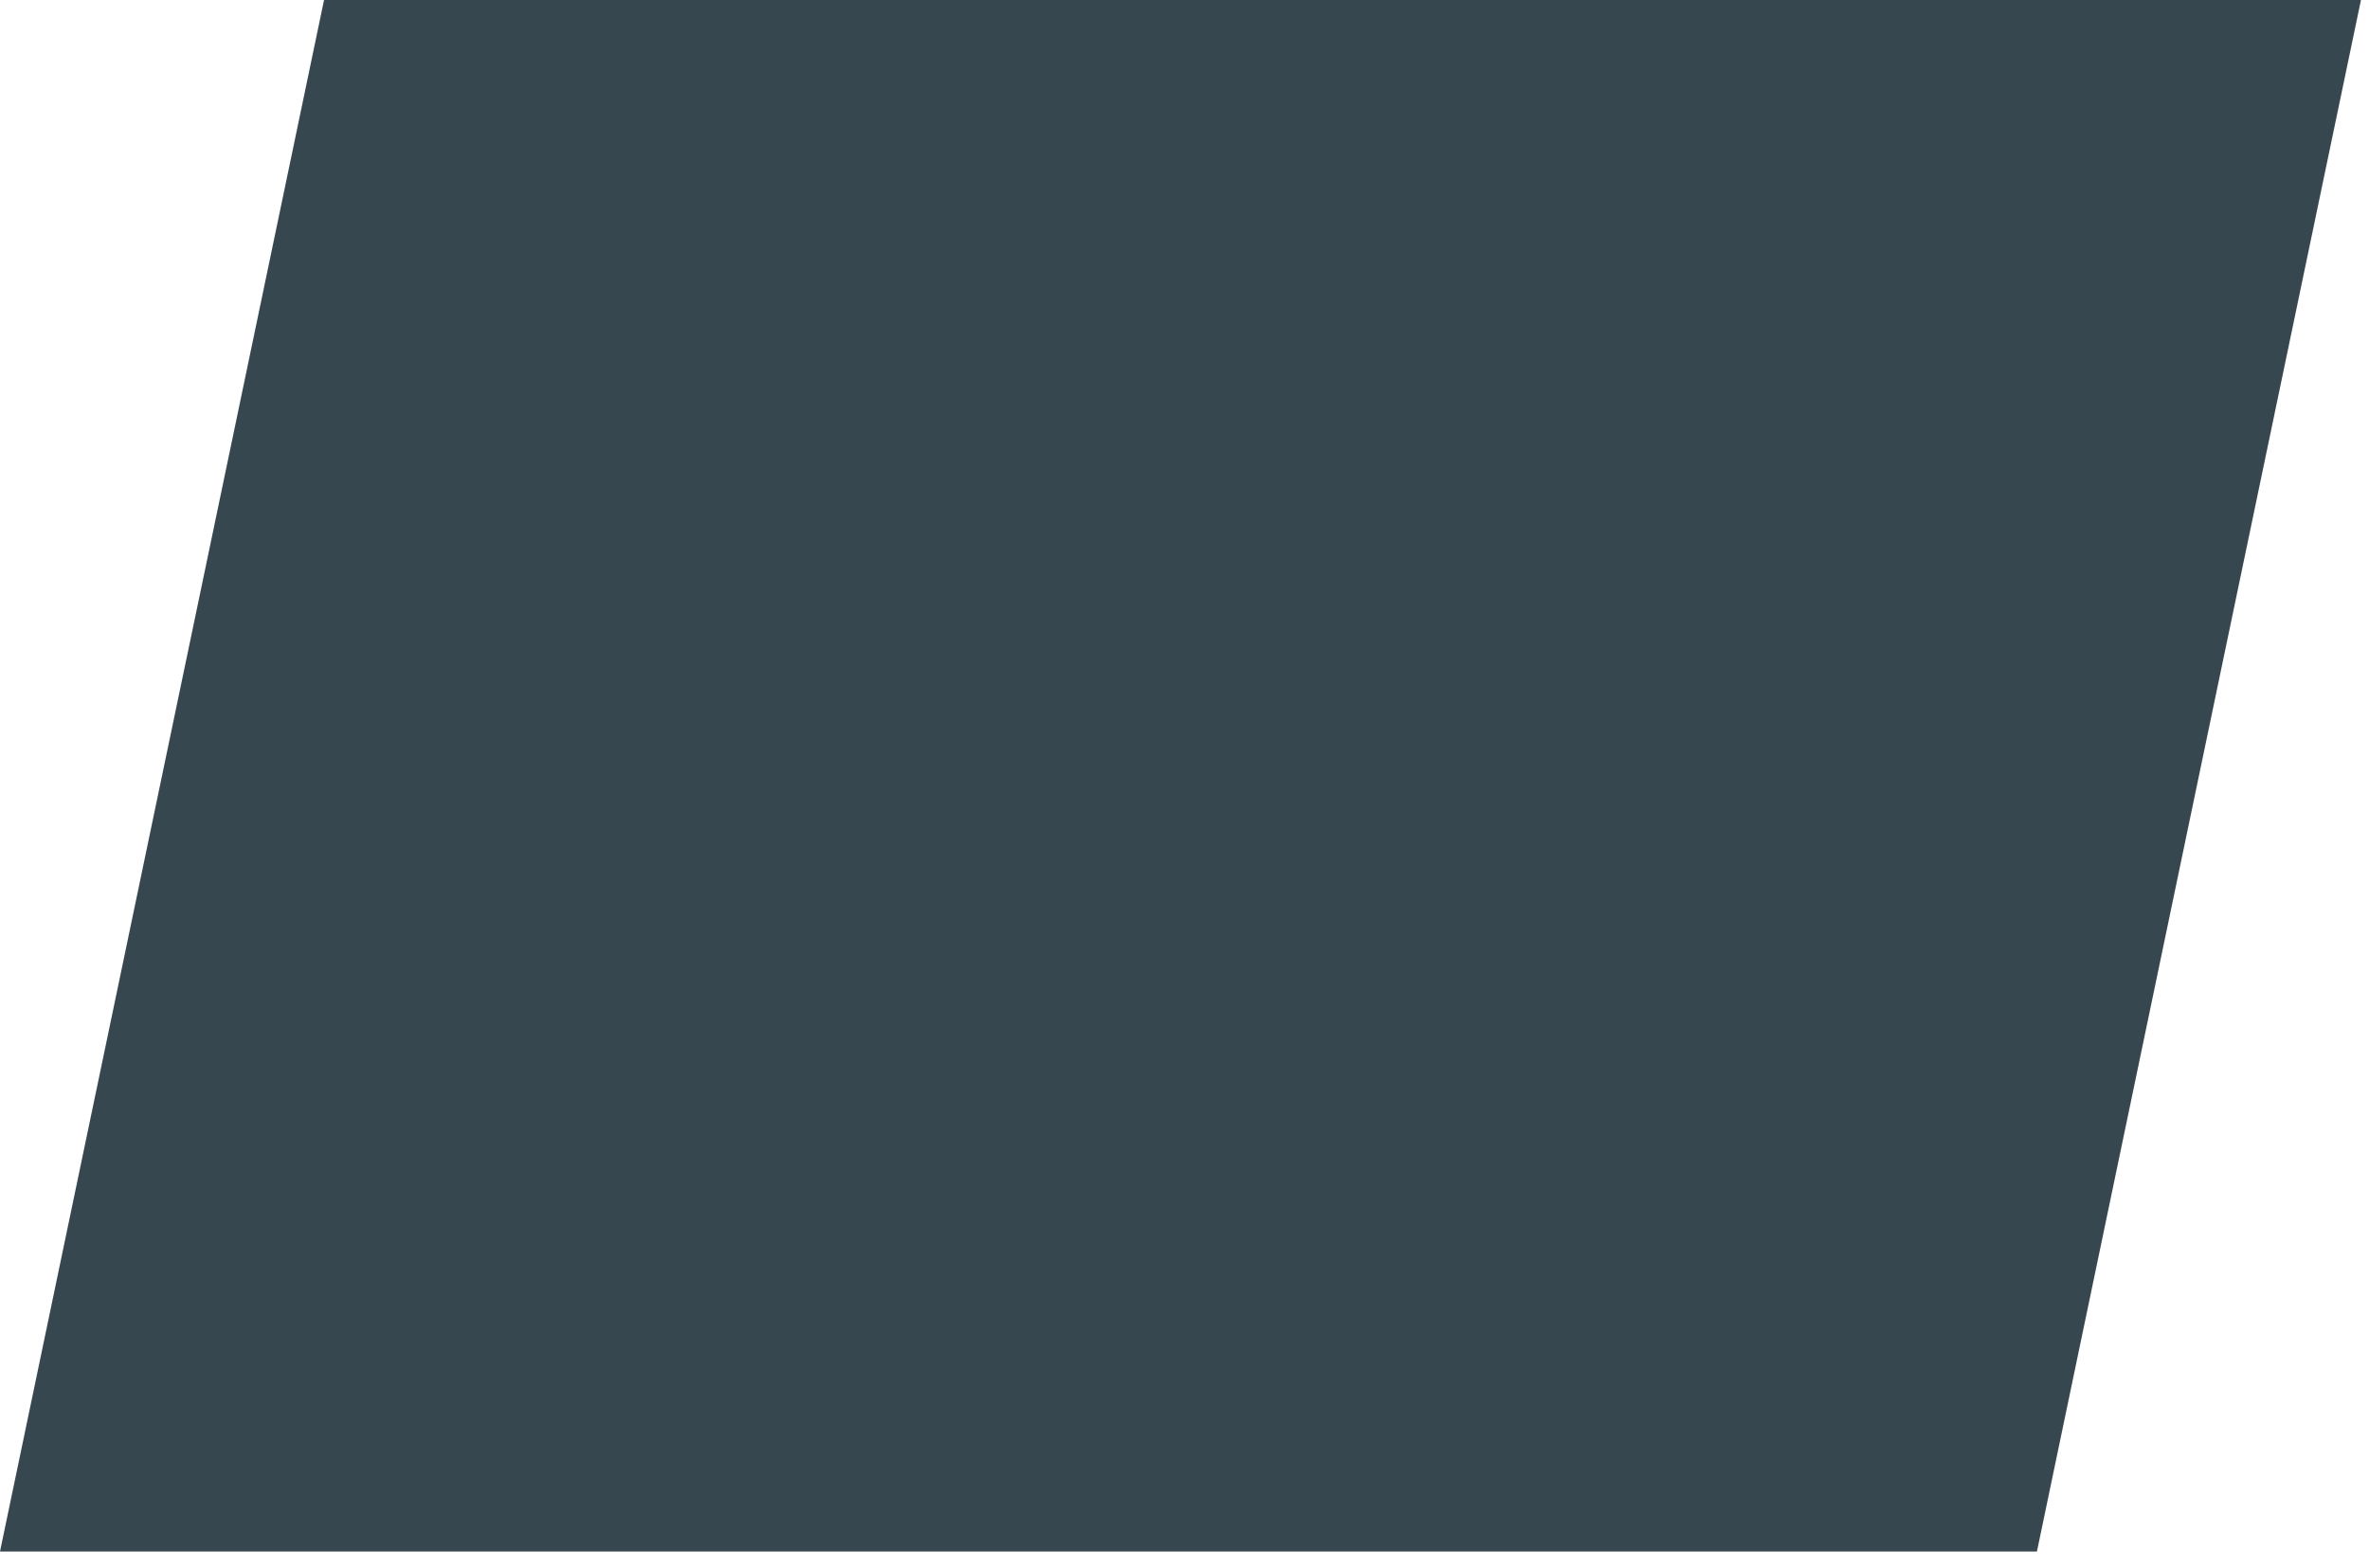
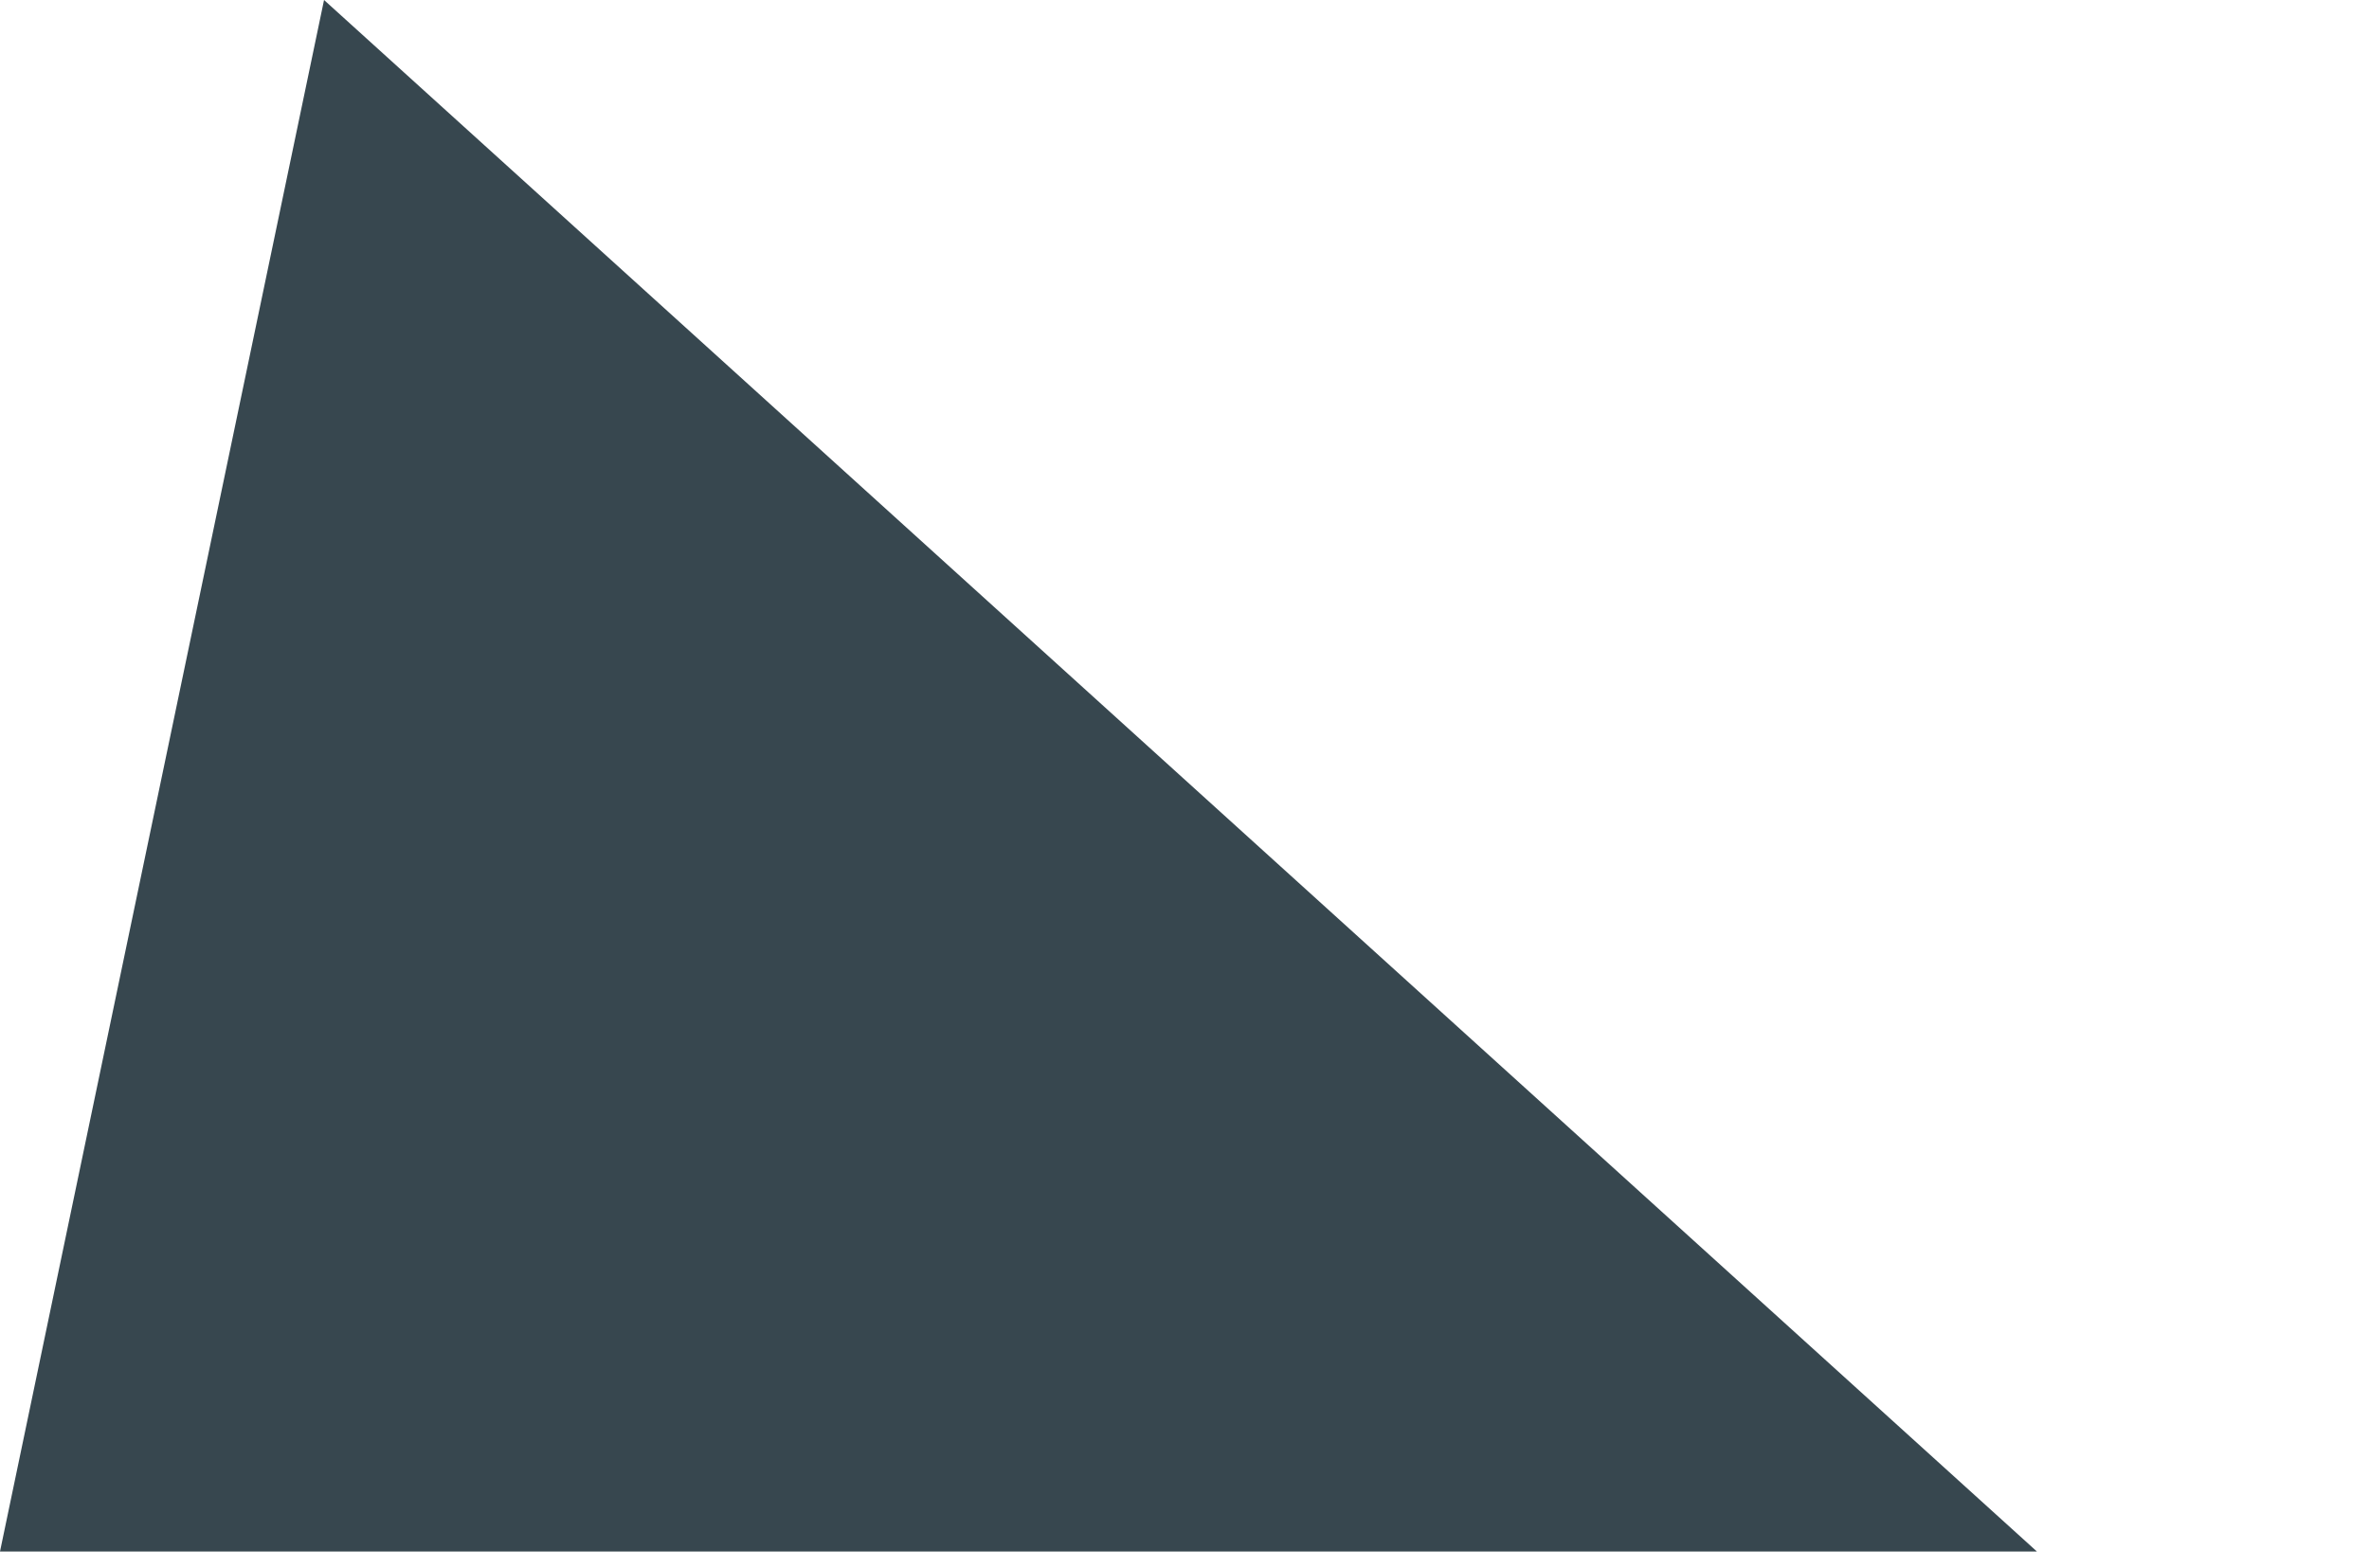
<svg xmlns="http://www.w3.org/2000/svg" fill="none" height="100%" overflow="visible" preserveAspectRatio="none" style="display: block;" viewBox="0 0 74 49" width="100%">
-   <path d="M63.627 48.473H0L10.122 0H73.749L63.627 48.473Z" fill="#37474F" id="Vector" />
+   <path d="M63.627 48.473H0L10.122 0L63.627 48.473Z" fill="#37474F" id="Vector" />
</svg>